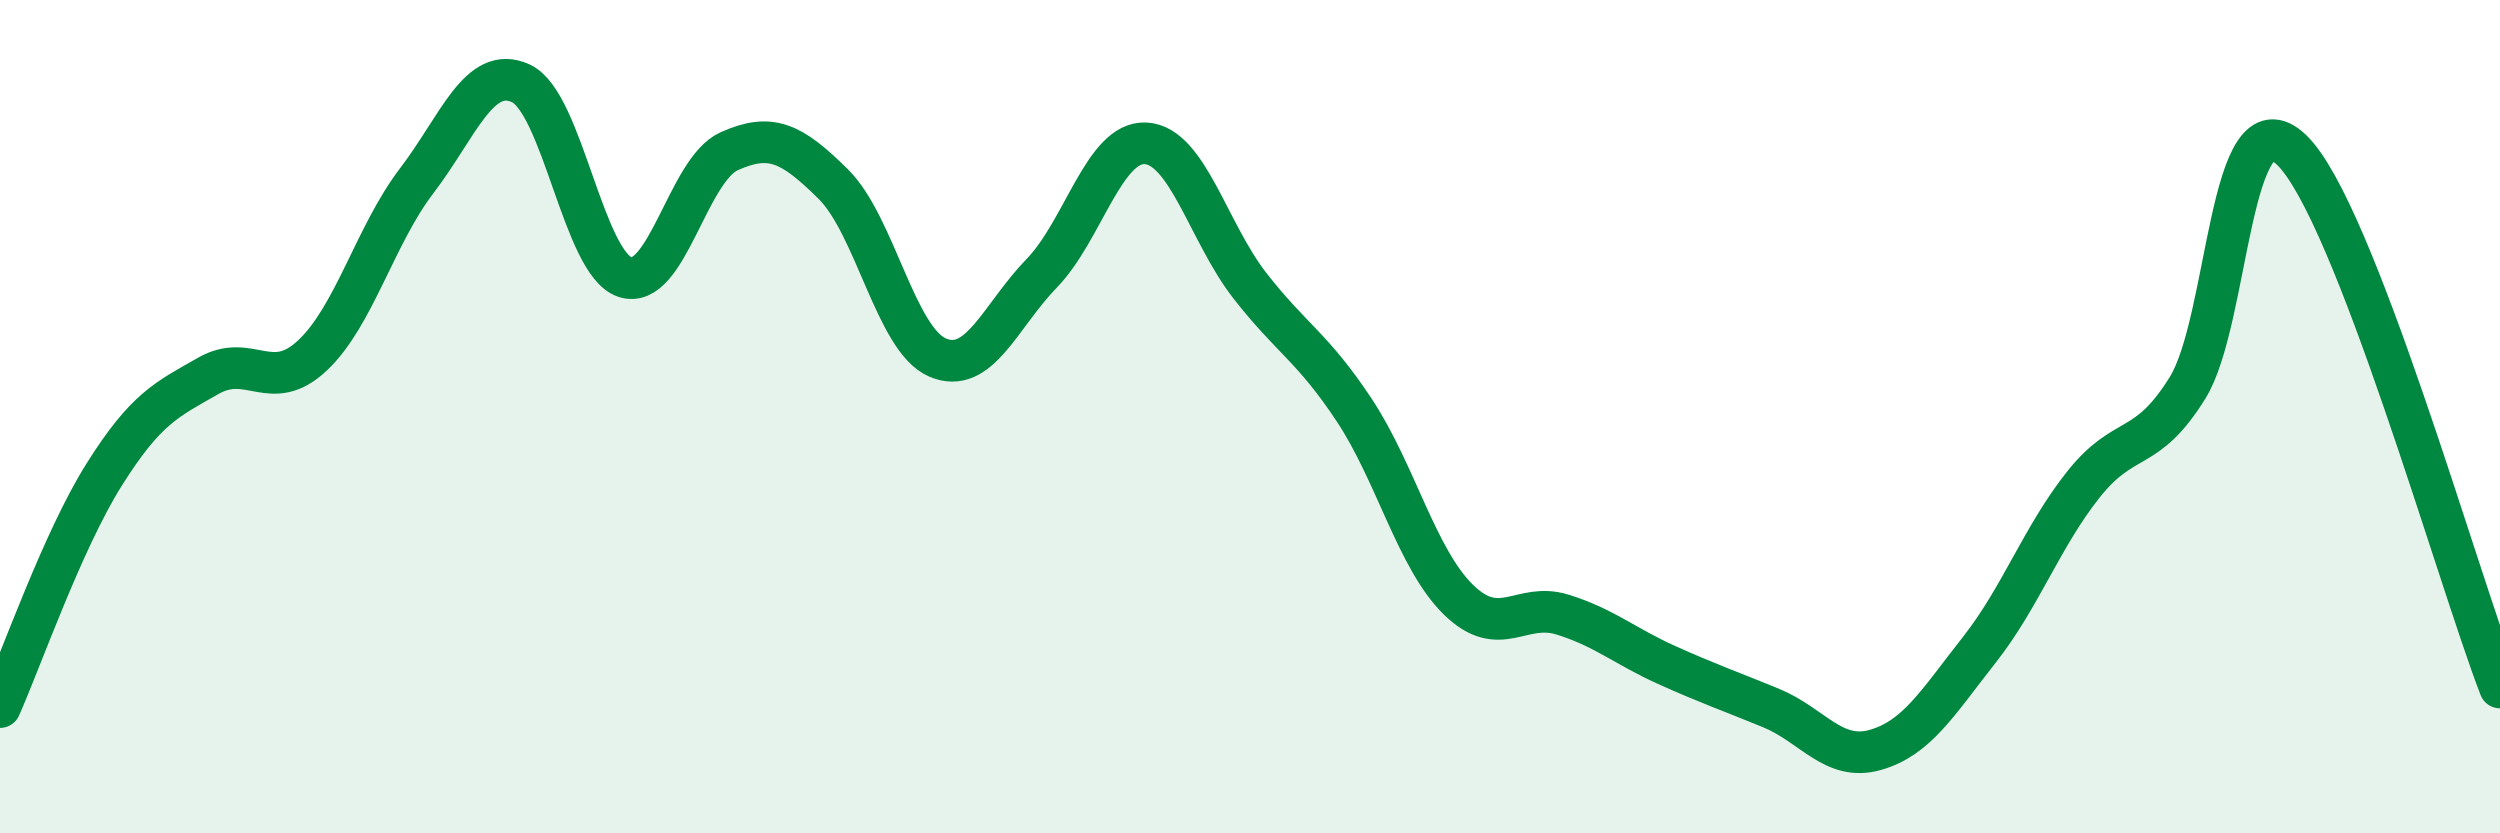
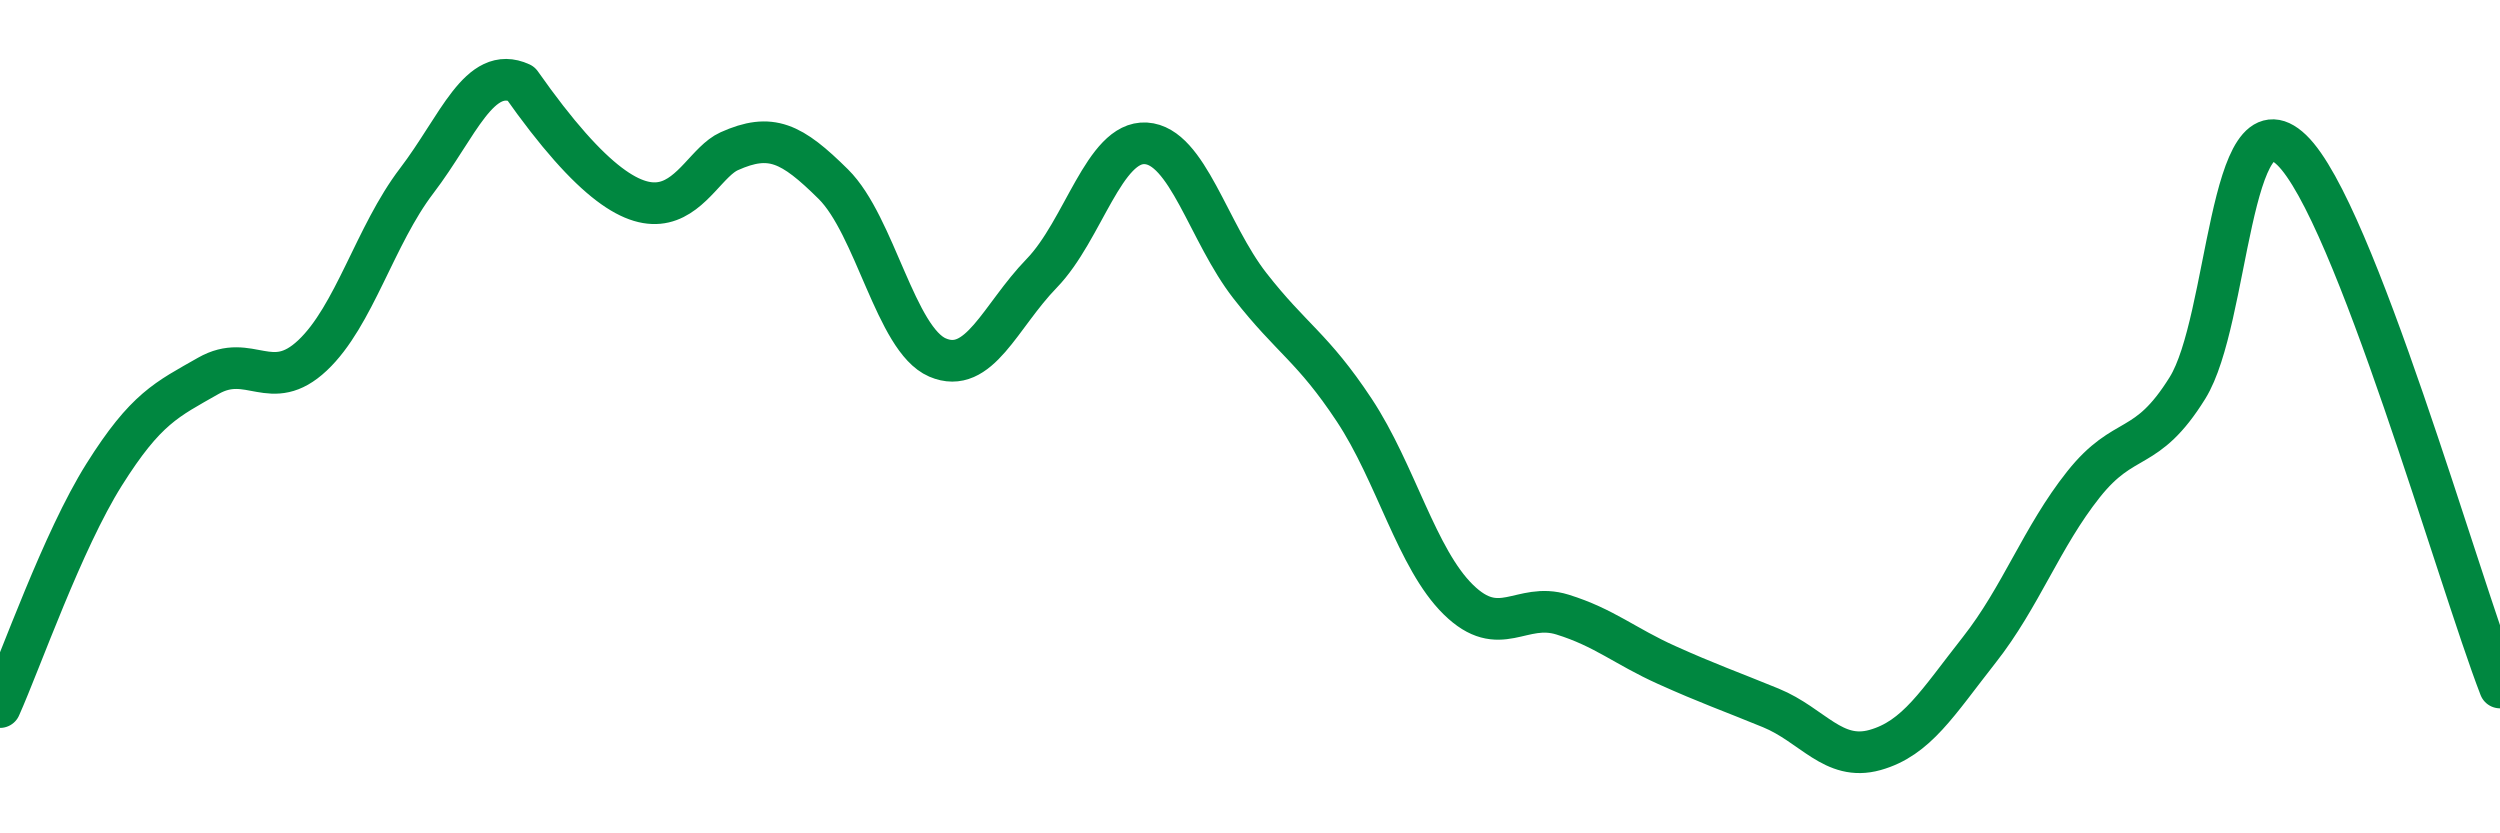
<svg xmlns="http://www.w3.org/2000/svg" width="60" height="20" viewBox="0 0 60 20">
-   <path d="M 0,16.97 C 0.5,15.85 1.5,12.98 2.5,11.39 C 3.5,9.8 4,9.59 5,9.02 C 6,8.45 6.5,9.47 7.5,8.53 C 8.5,7.59 9,5.65 10,4.34 C 11,3.03 11.5,1.54 12.5,2 C 13.5,2.46 14,6.32 15,6.65 C 16,6.98 16.5,4.08 17.5,3.63 C 18.5,3.18 19,3.43 20,4.42 C 21,5.41 21.5,8.15 22.5,8.58 C 23.5,9.01 24,7.59 25,6.56 C 26,5.53 26.5,3.38 27.5,3.44 C 28.5,3.5 29,5.58 30,6.86 C 31,8.14 31.5,8.33 32.5,9.84 C 33.5,11.35 34,13.41 35,14.39 C 36,15.37 36.5,14.44 37.5,14.75 C 38.5,15.06 39,15.51 40,15.96 C 41,16.41 41.5,16.58 42.5,16.99 C 43.5,17.4 44,18.28 45,18 C 46,17.72 46.5,16.87 47.5,15.6 C 48.5,14.33 49,12.89 50,11.63 C 51,10.37 51.5,10.92 52.5,9.31 C 53.5,7.7 53.5,2.16 55,3.6 C 56.5,5.04 59,13.92 60,16.5L60 20L0 20Z" fill="#008740" opacity="0.1" stroke-linecap="round" stroke-linejoin="round" />
-   <path d="M 0,16.97 C 0.5,15.85 1.5,12.98 2.5,11.39 C 3.5,9.8 4,9.59 5,9.02 C 6,8.45 6.5,9.47 7.5,8.53 C 8.5,7.59 9,5.65 10,4.34 C 11,3.03 11.5,1.54 12.5,2 C 13.5,2.46 14,6.32 15,6.65 C 16,6.98 16.5,4.08 17.5,3.63 C 18.5,3.18 19,3.43 20,4.42 C 21,5.41 21.5,8.15 22.5,8.58 C 23.5,9.01 24,7.59 25,6.56 C 26,5.53 26.5,3.38 27.5,3.44 C 28.5,3.5 29,5.58 30,6.86 C 31,8.14 31.5,8.33 32.5,9.84 C 33.5,11.35 34,13.41 35,14.39 C 36,15.37 36.5,14.44 37.5,14.75 C 38.5,15.06 39,15.51 40,15.96 C 41,16.41 41.5,16.58 42.5,16.99 C 43.5,17.4 44,18.28 45,18 C 46,17.72 46.5,16.87 47.5,15.6 C 48.5,14.33 49,12.89 50,11.63 C 51,10.37 51.5,10.92 52.5,9.31 C 53.5,7.7 53.5,2.16 55,3.6 C 56.5,5.04 59,13.92 60,16.5" stroke="#008740" stroke-width="1" fill="none" stroke-linecap="round" stroke-linejoin="round" />
+   <path d="M 0,16.97 C 0.5,15.85 1.5,12.98 2.5,11.39 C 3.5,9.8 4,9.59 5,9.02 C 6,8.45 6.5,9.47 7.5,8.53 C 8.5,7.59 9,5.65 10,4.34 C 11,3.03 11.5,1.54 12.5,2 C 16,6.98 16.5,4.08 17.5,3.63 C 18.5,3.18 19,3.43 20,4.42 C 21,5.41 21.5,8.15 22.5,8.58 C 23.5,9.01 24,7.59 25,6.56 C 26,5.53 26.5,3.38 27.5,3.44 C 28.5,3.5 29,5.58 30,6.86 C 31,8.14 31.5,8.33 32.5,9.84 C 33.5,11.35 34,13.41 35,14.39 C 36,15.37 36.5,14.44 37.5,14.75 C 38.5,15.06 39,15.51 40,15.96 C 41,16.41 41.5,16.58 42.5,16.99 C 43.5,17.4 44,18.28 45,18 C 46,17.72 46.5,16.87 47.5,15.6 C 48.5,14.33 49,12.89 50,11.63 C 51,10.37 51.5,10.92 52.5,9.31 C 53.5,7.7 53.5,2.16 55,3.6 C 56.5,5.04 59,13.92 60,16.5" stroke="#008740" stroke-width="1" fill="none" stroke-linecap="round" stroke-linejoin="round" />
</svg>